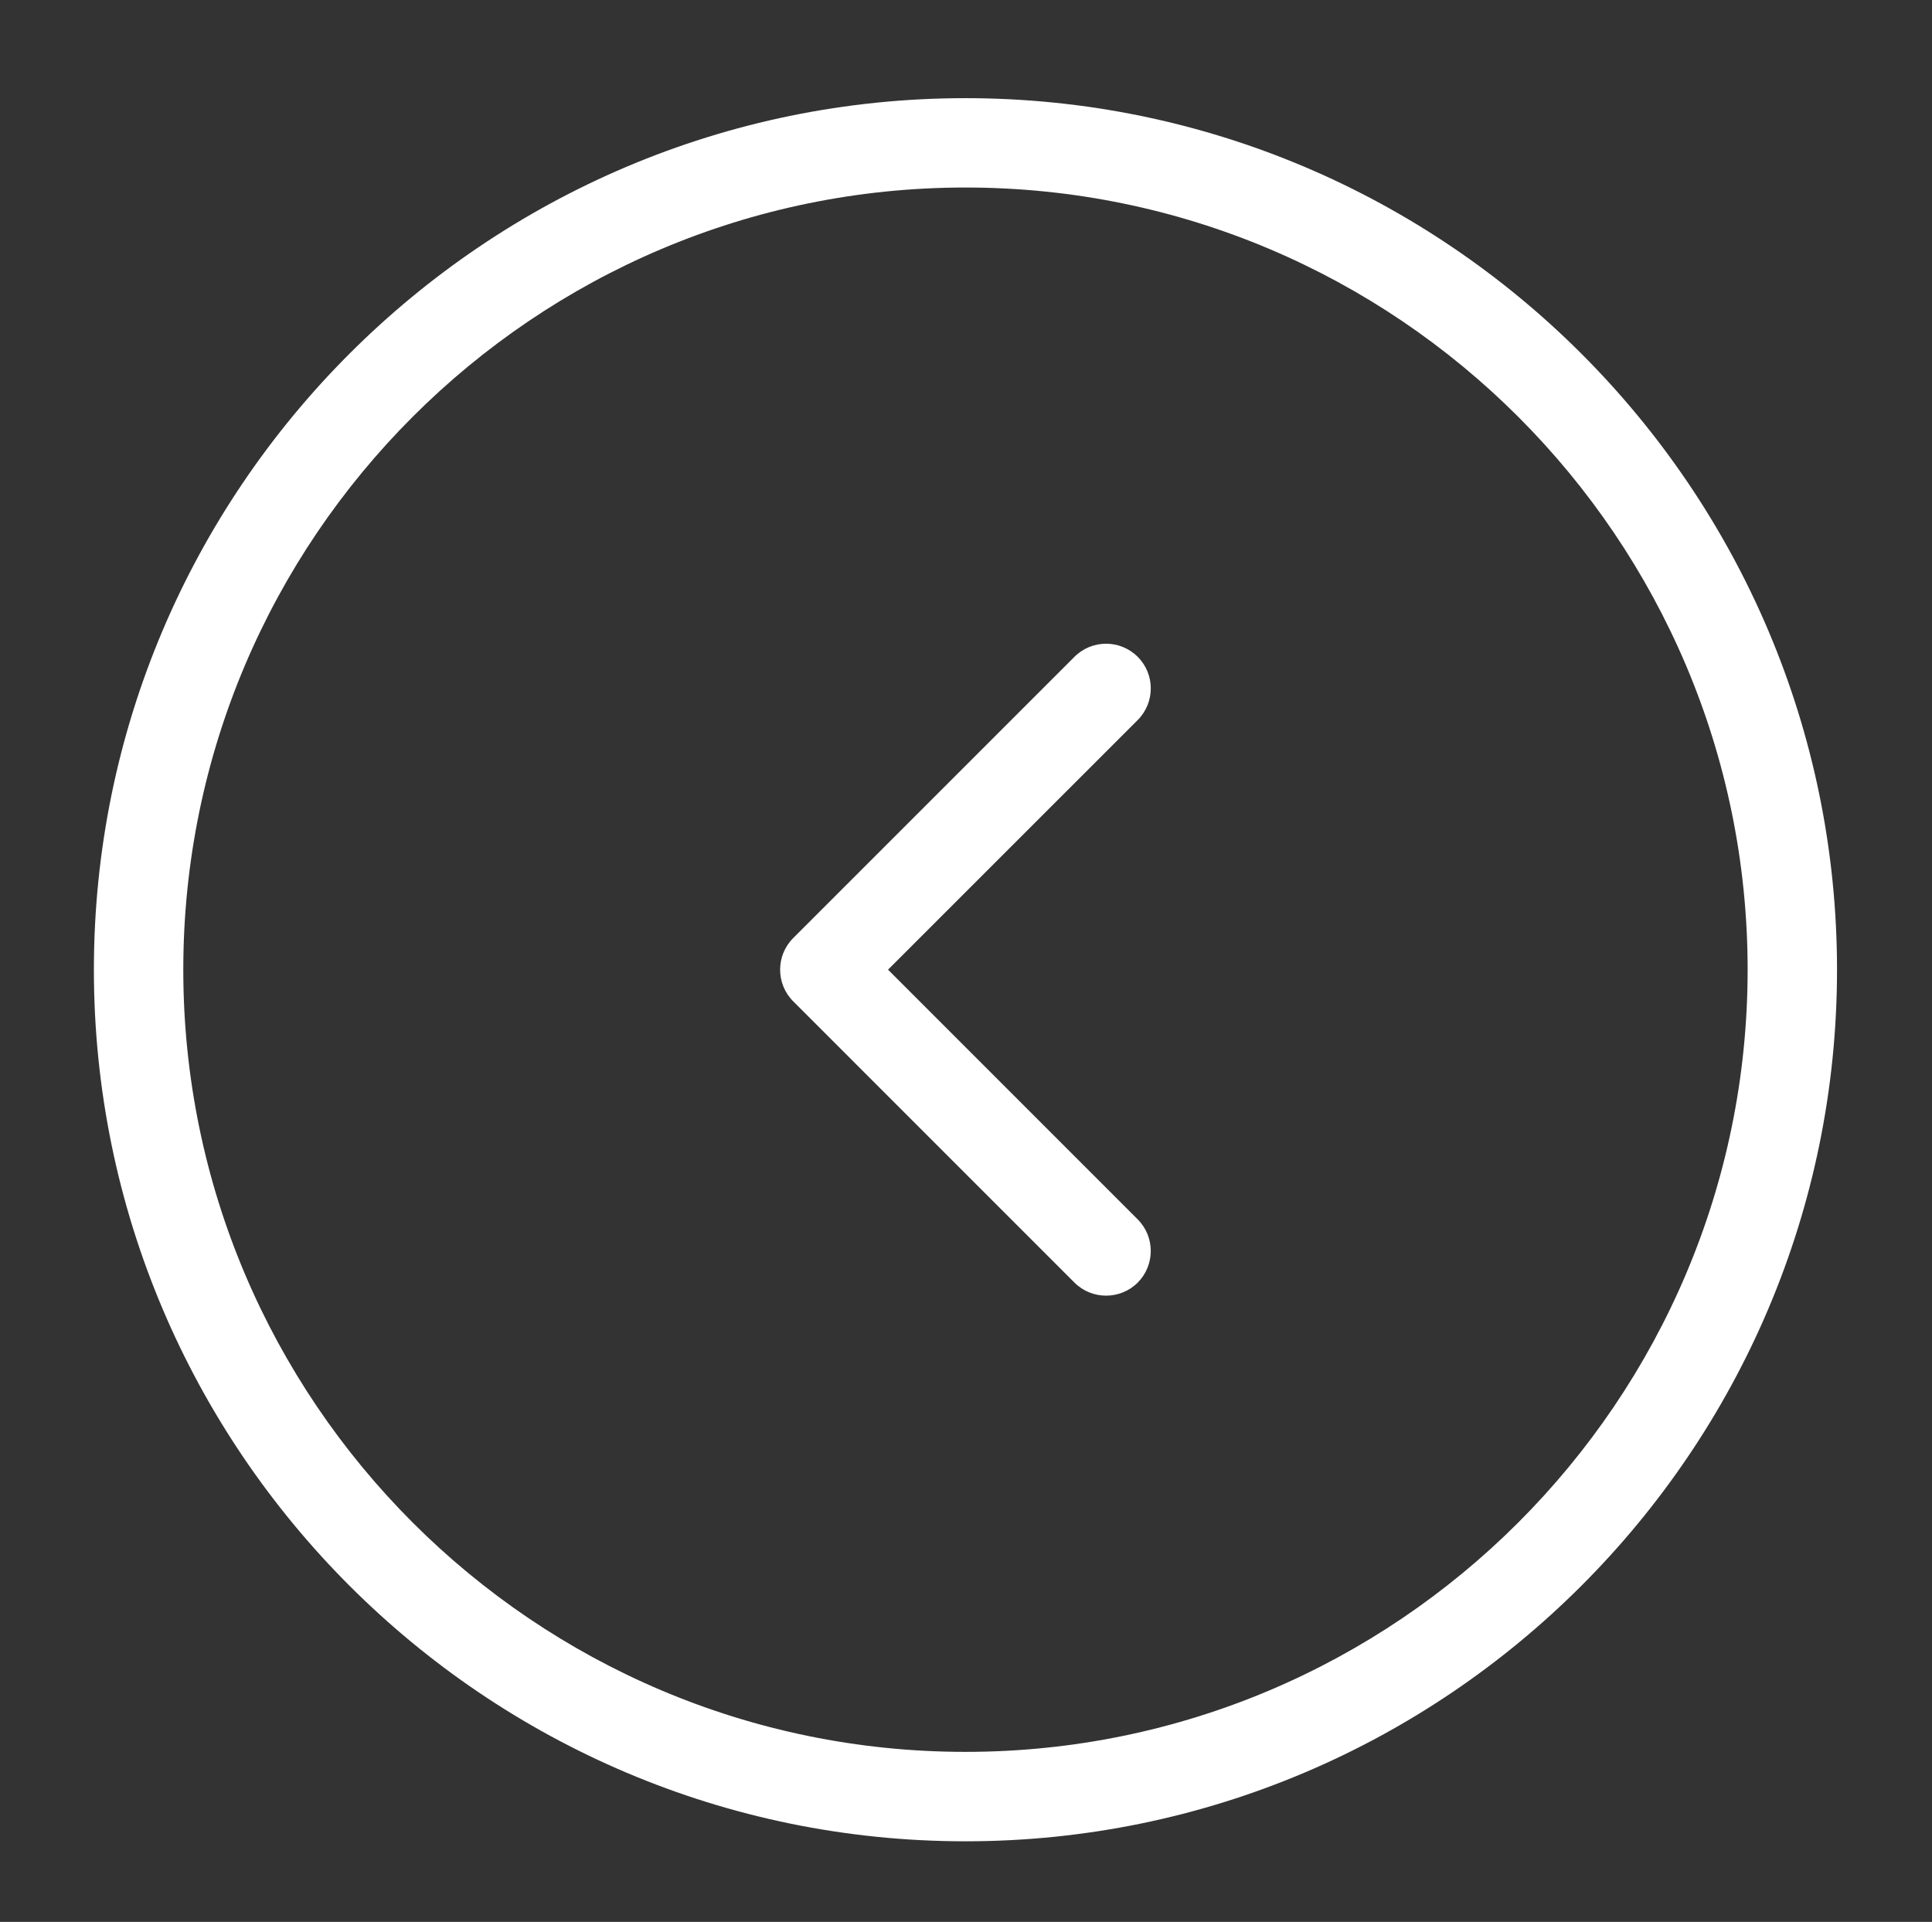
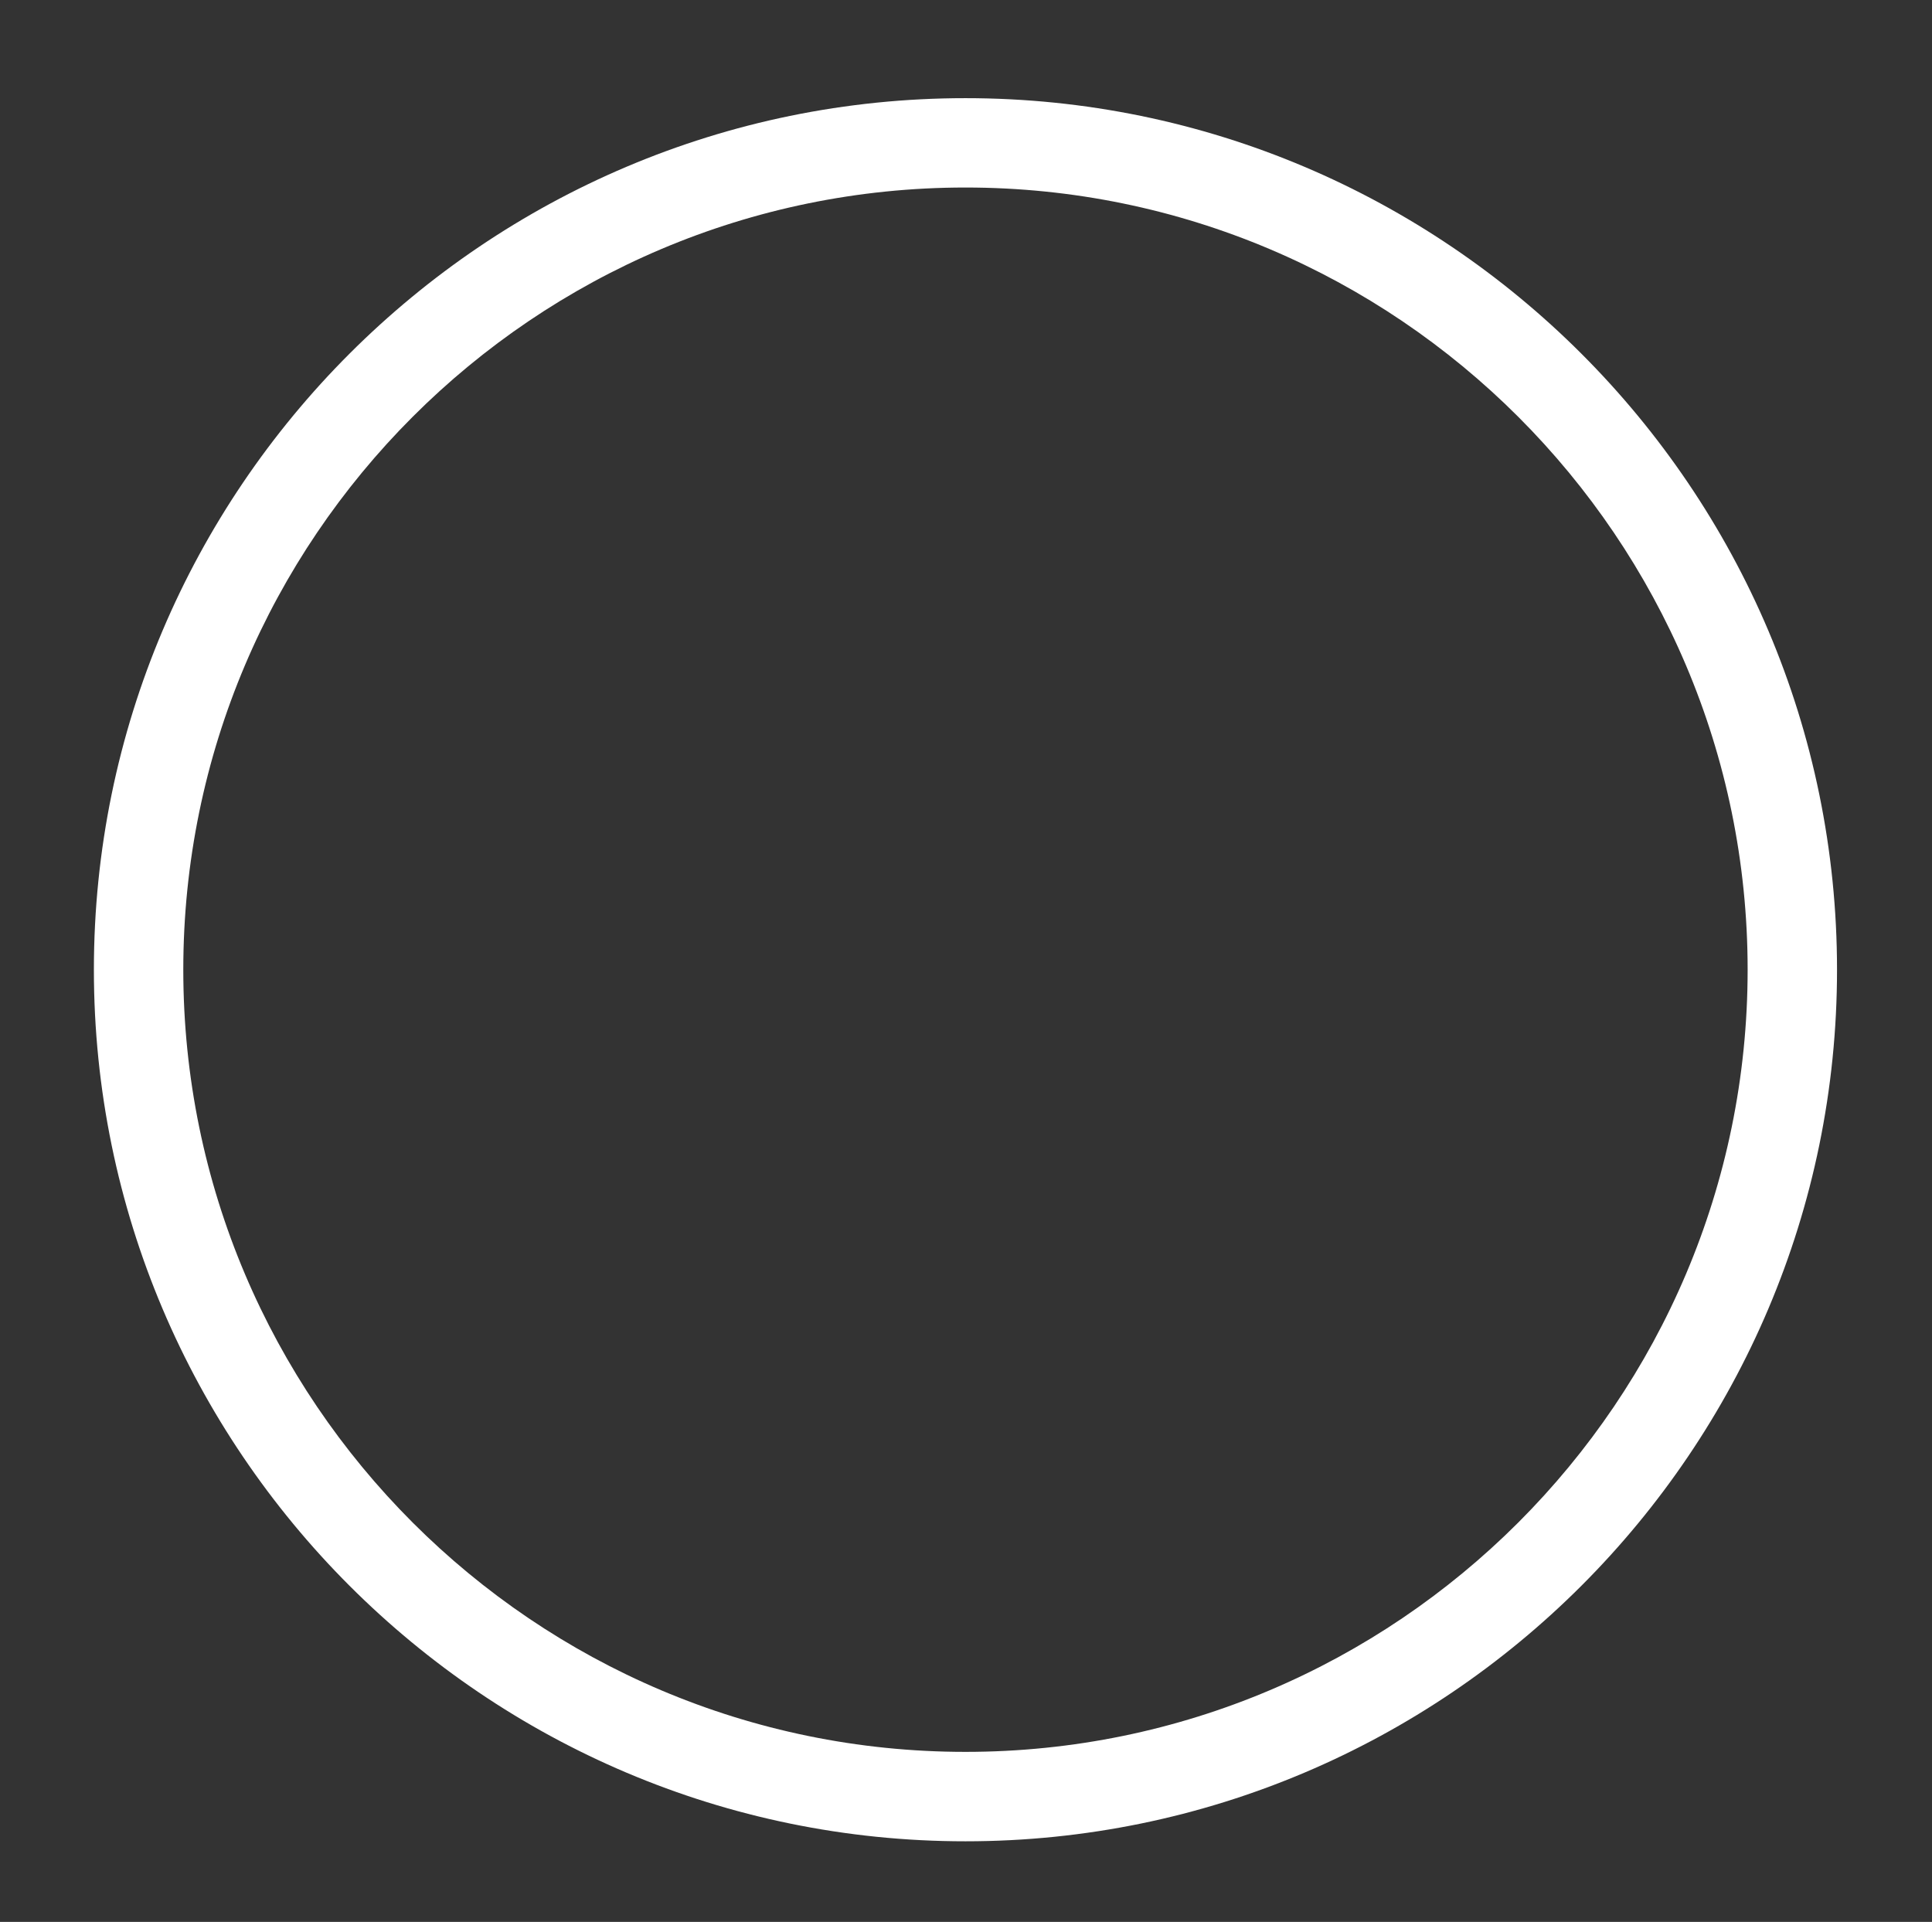
<svg xmlns="http://www.w3.org/2000/svg" version="1.1" id="Layer_1" x="0px" y="0px" width="99.512px" height="98.99px" viewBox="0 0 99.512 98.99" enable-background="new 0 0 99.512 98.99" xml:space="preserve">
  <rect x="0" y="0" width="99.512" height="98.99" fill="#333333" stroke="none" />
  <g>
-     <path fill="#FFFFFF" d="M56.973,33.155c0.589,0,1.177,0.227,1.628,0.674c0.897,0.899,0.897,2.356,0,3.256L45.74,49.944   l12.86,12.862c0.898,0.9,0.896,2.355,0,3.256c-0.901,0.896-2.358,0.896-3.258,0l-14.488-14.49c-0.896-0.898-0.896-2.356,0-3.255   l14.488-14.487C55.791,33.381,56.38,33.155,56.973,33.155z" />
-     <path fill="#FFFFFF" d="M49.729,5.056c24.752,0,44.891,20.139,44.891,44.891c0,24.75-20.139,44.891-44.891,44.891   c-24.753,0-44.893-20.141-44.893-44.891C4.836,25.194,24.976,5.056,49.729,5.056z M49.729,90.232   c22.214,0,40.287-18.073,40.287-40.287c0-22.216-18.072-40.287-40.287-40.287c-22.218,0-40.288,18.071-40.288,40.287   C9.442,72.159,27.512,90.232,49.729,90.232z" />
+     <path fill="#FFFFFF" d="M49.729,5.056c24.752,0,44.891,20.139,44.891,44.891c0,24.75-20.139,44.891-44.891,44.891   c-24.753,0-44.893-20.141-44.893-44.891C4.836,25.194,24.976,5.056,49.729,5.056z M49.729,90.232   c22.214,0,40.287-18.073,40.287-40.287c0-22.216-18.072-40.287-40.287-40.287c-22.218,0-40.288,18.071-40.288,40.287   C9.442,72.159,27.512,90.232,49.729,90.232" />
  </g>
</svg>